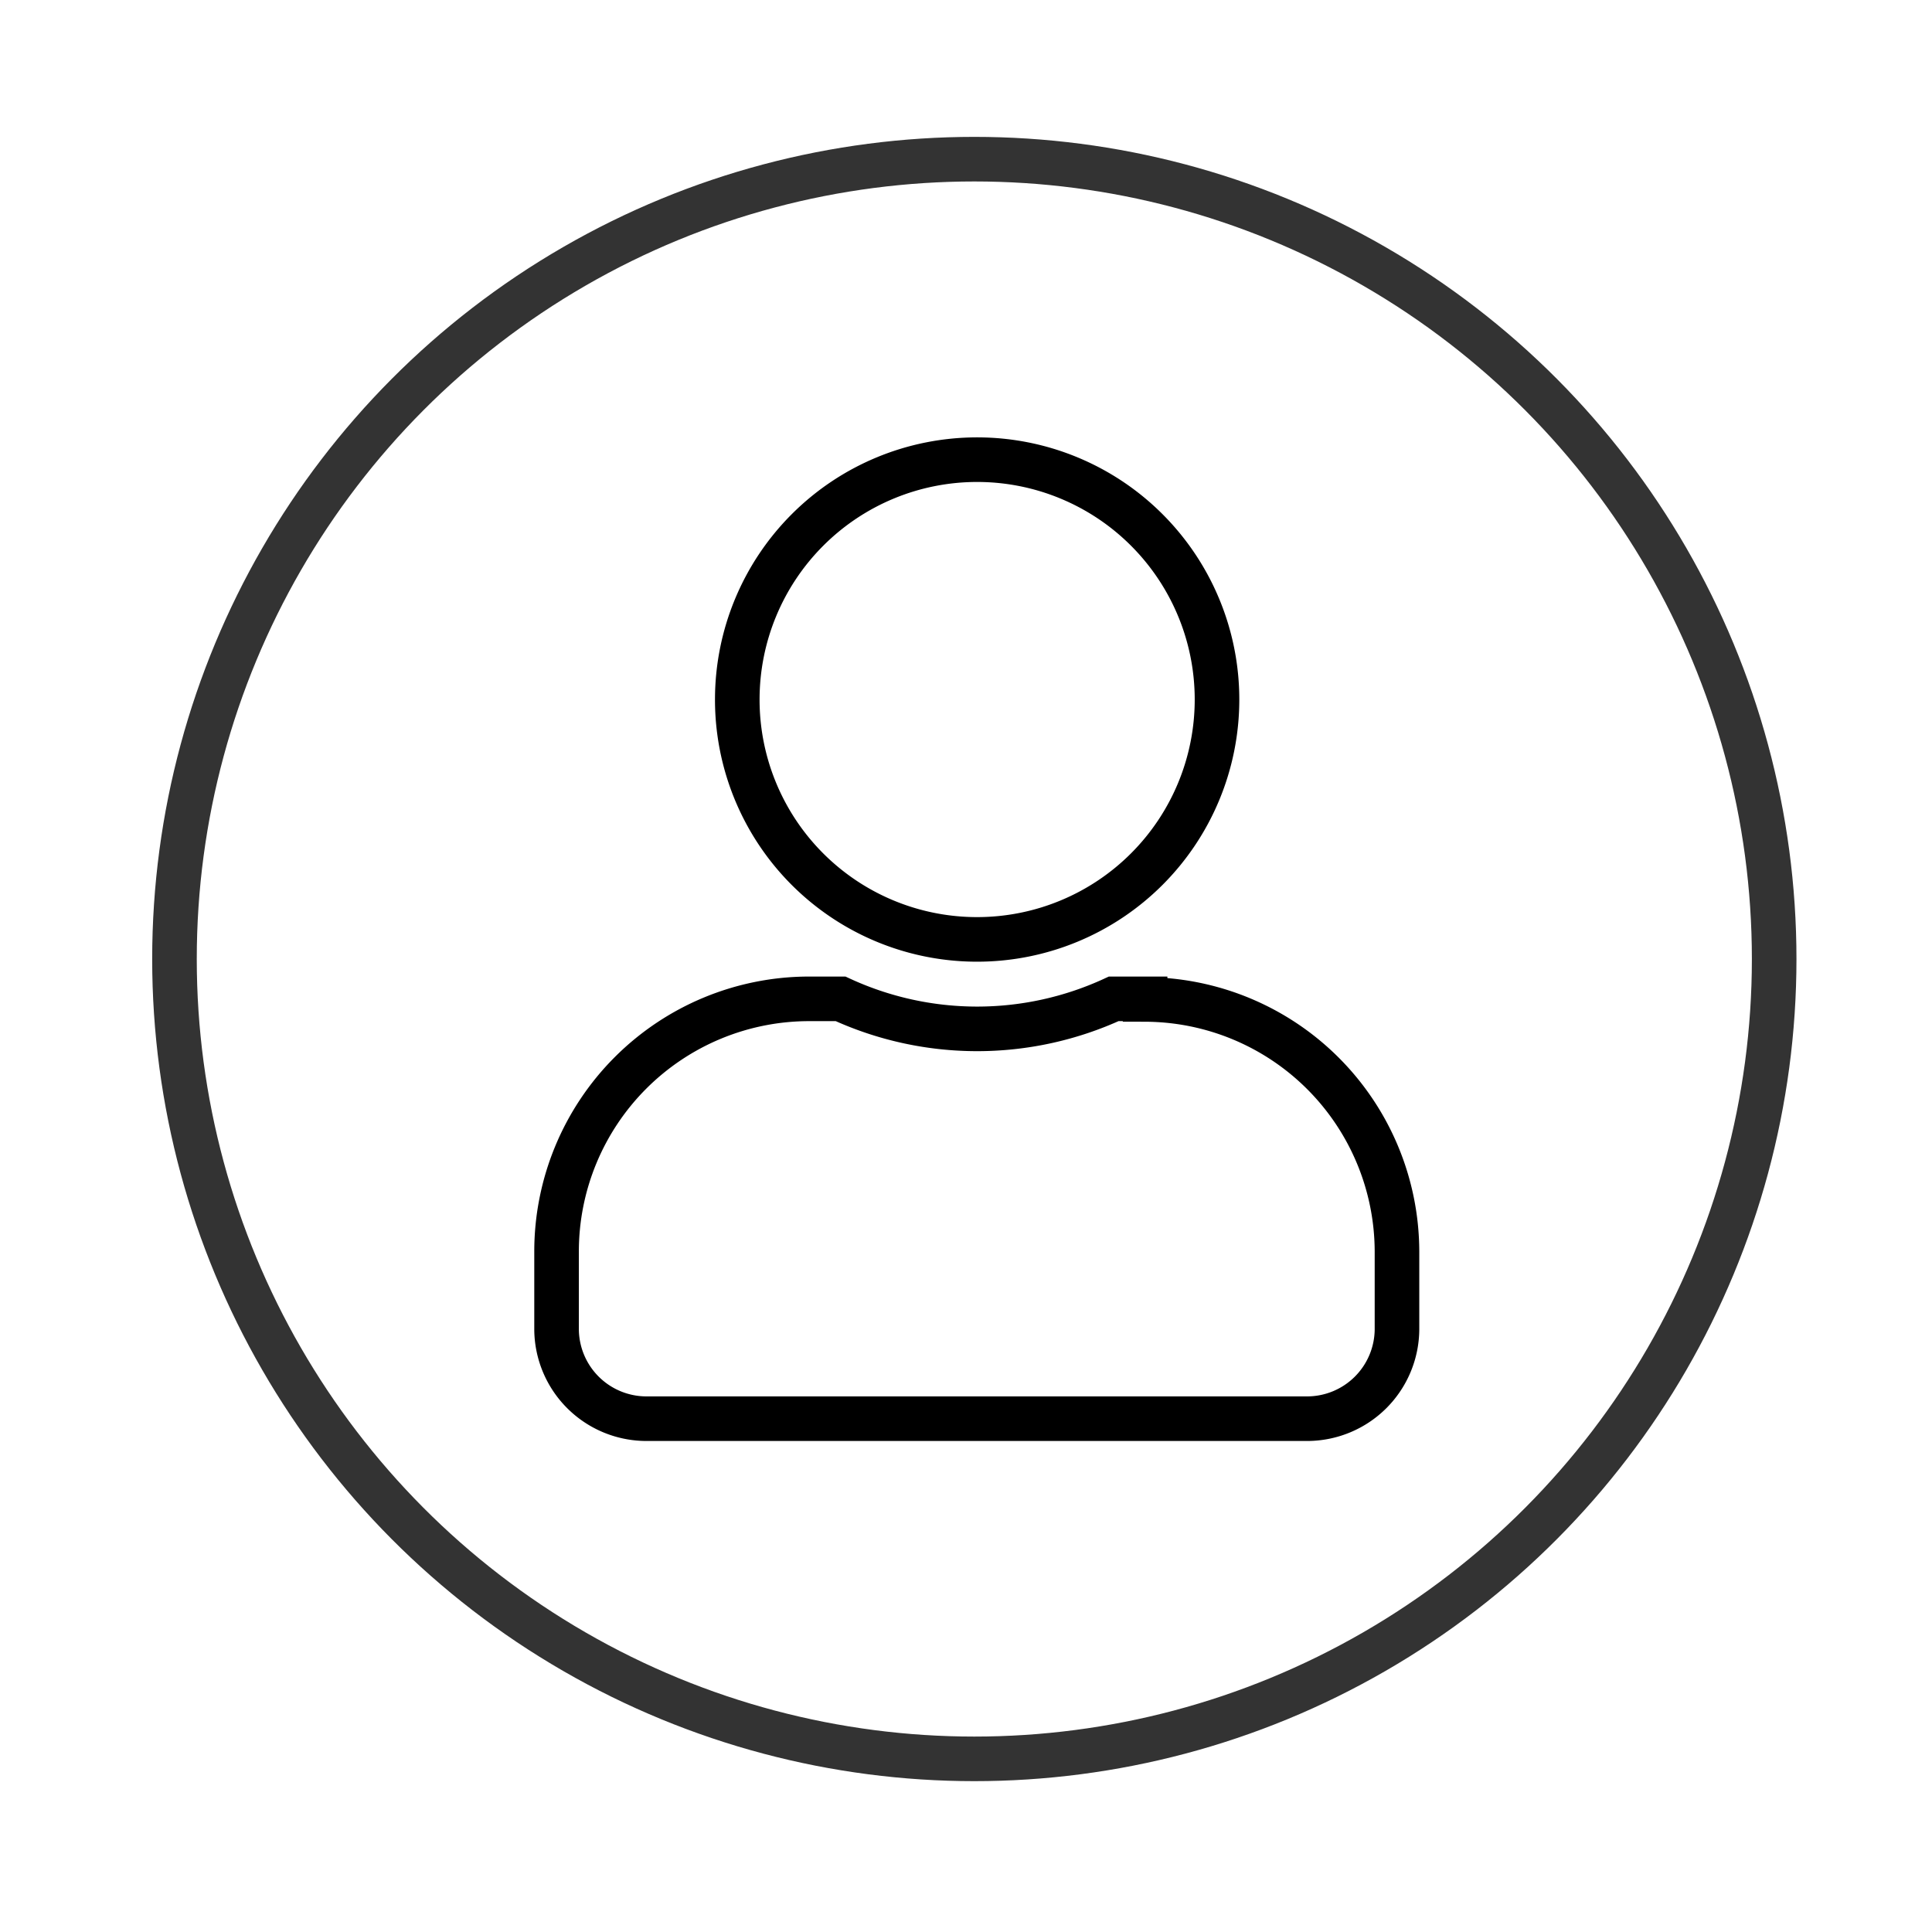
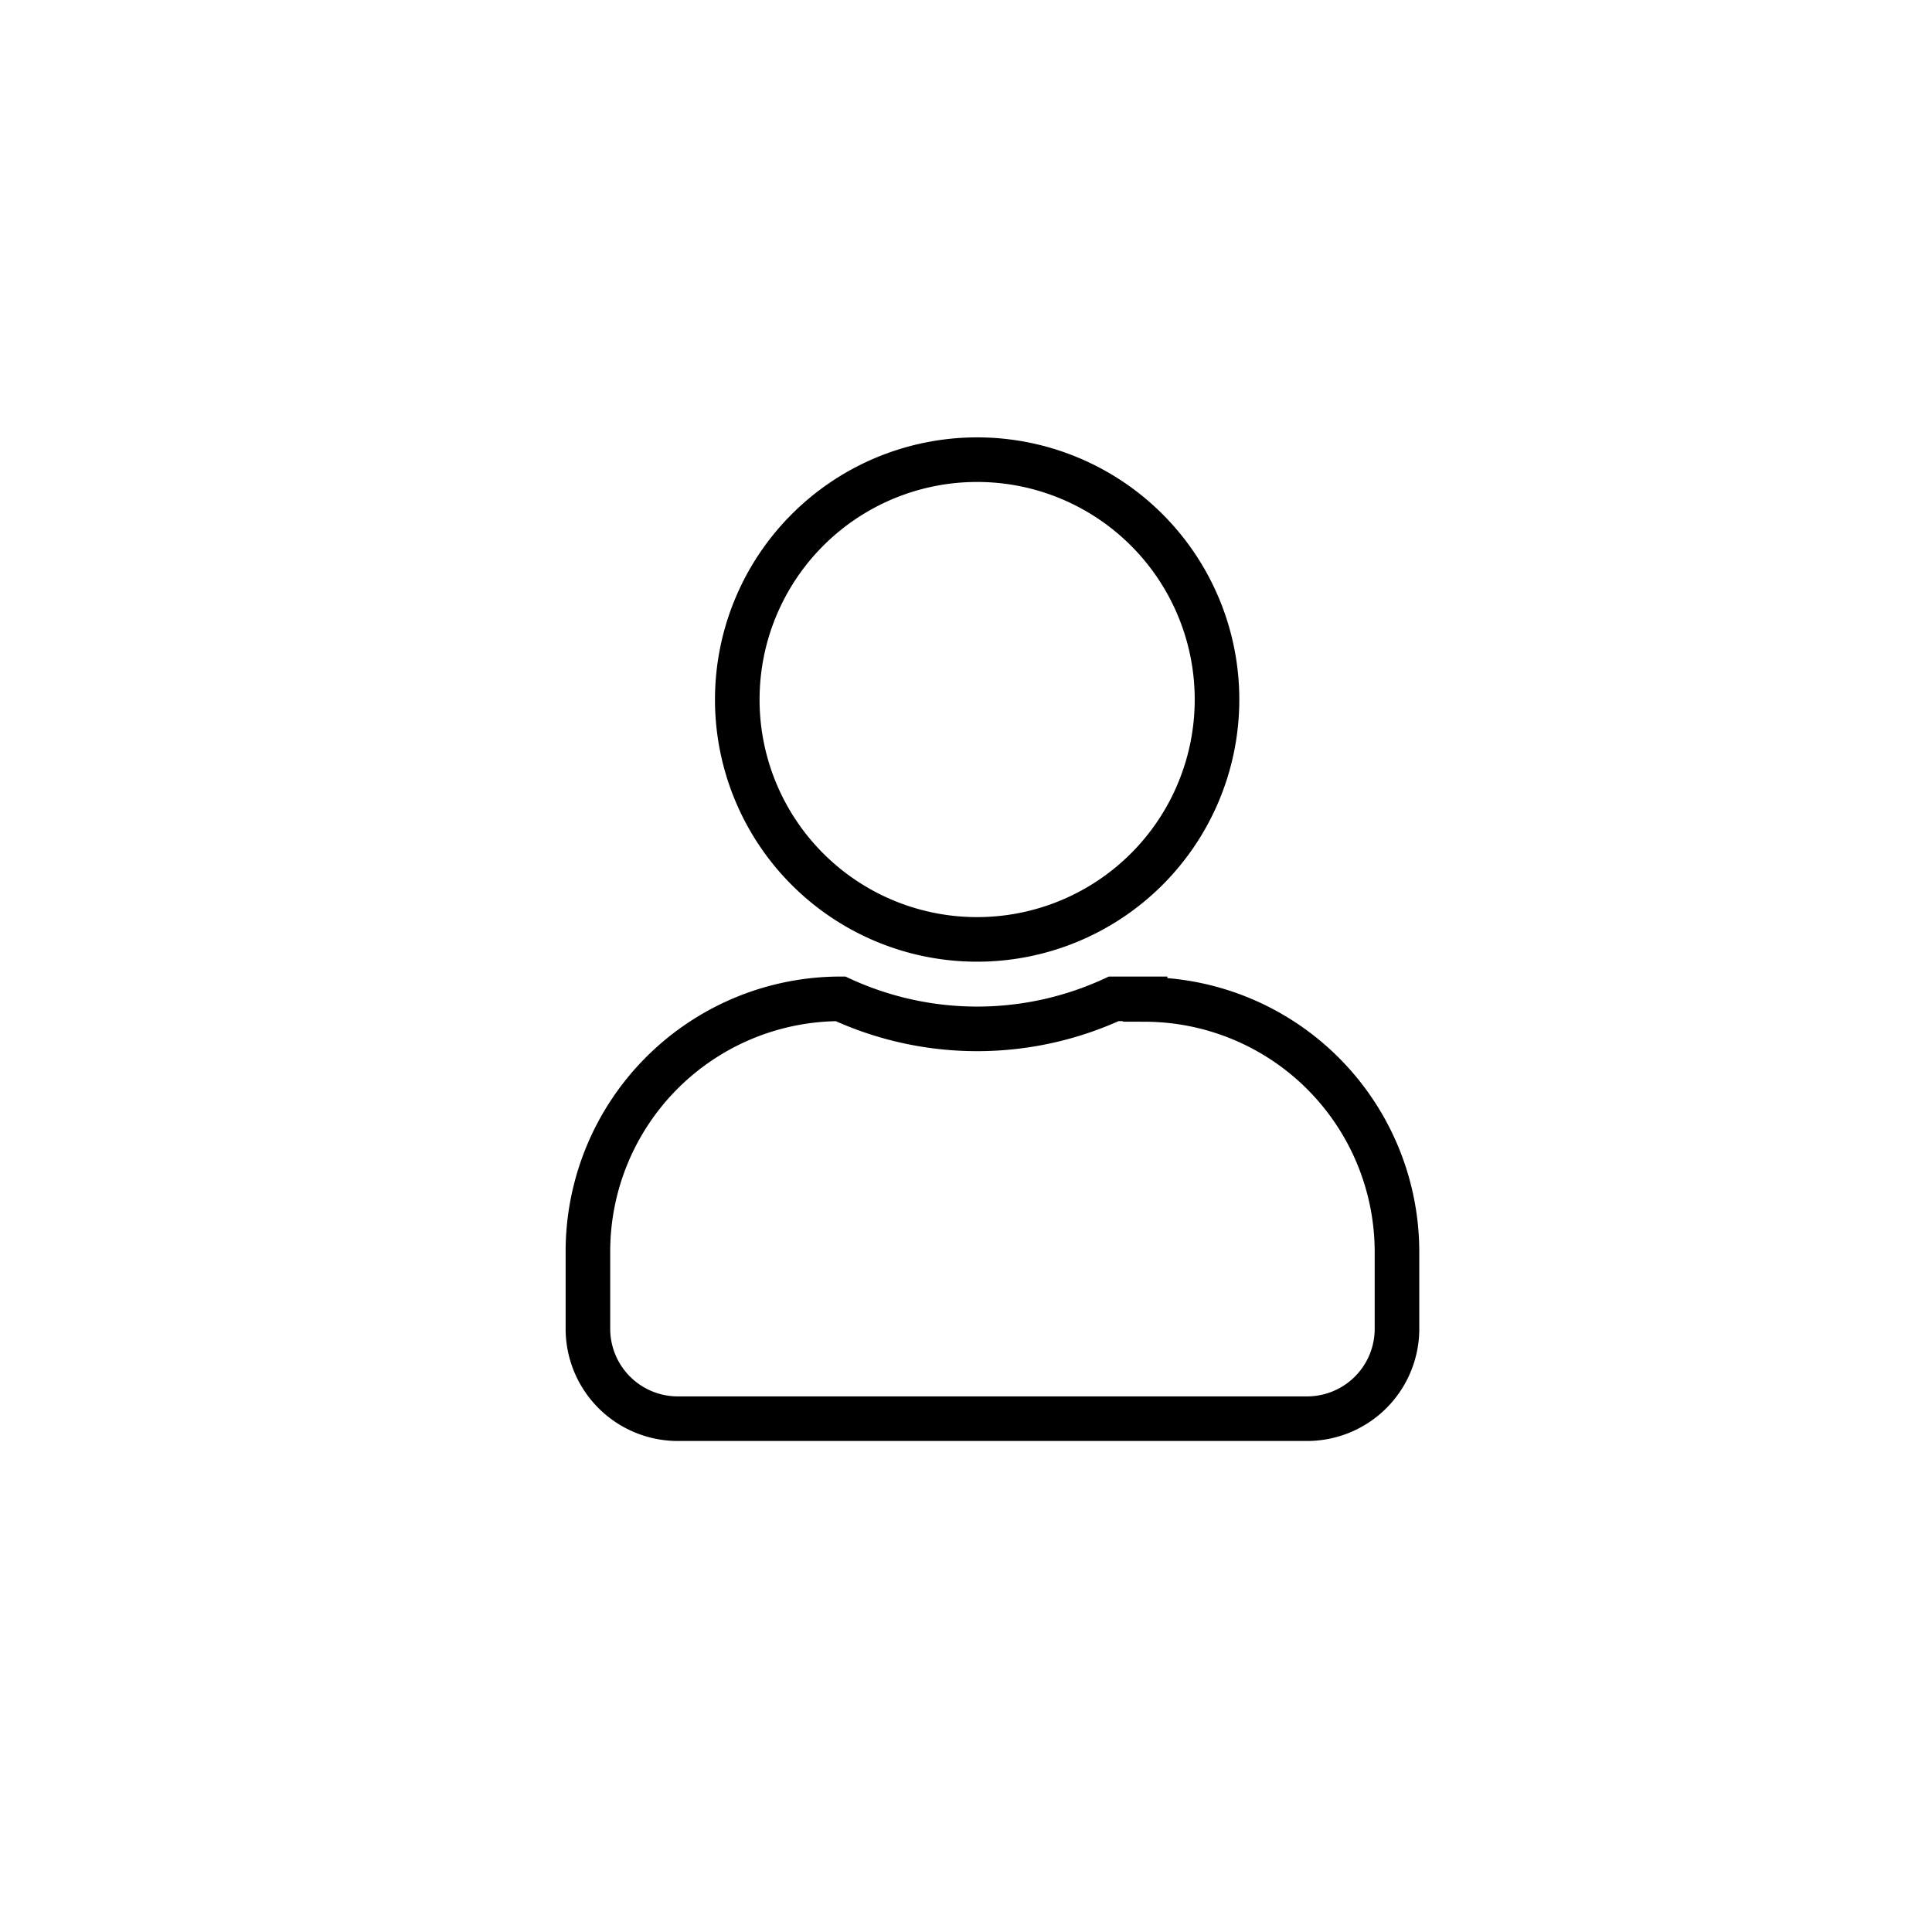
<svg xmlns="http://www.w3.org/2000/svg" id="e191ded0-97e5-42f3-8314-3369750b123b" data-name="Layer 1" viewBox="0 0 130 130">
  <defs>
    <style>.a49d5aa9-4508-44d9-bc57-9b690124c895,.ac4fdf4c-2184-4380-bbae-51ce7ff45d0b{fill:none;stroke-miterlimit:10;stroke-width:3px;}.a49d5aa9-4508-44d9-bc57-9b690124c895{stroke:#333;}.ac4fdf4c-2184-4380-bbae-51ce7ff45d0b{stroke:#000;}</style>
  </defs>
  <title>Artboard 1 copy 44mdpi</title>
-   <circle class="a49d5aa9-4508-44d9-bc57-9b690124c895" cx="65.56" cy="64.53" r="53.82" />
-   <path class="ac4fdf4c-2184-4380-bbae-51ce7ff45d0b" d="M65.75,63.21A16.14,16.14,0,1,0,49.61,47.07,16.13,16.13,0,0,0,65.75,63.21Zm11.3,4H74.94a21.91,21.91,0,0,1-18.38,0H54.45a17,17,0,0,0-17,17v5.25a6.05,6.05,0,0,0,6,6H88a6.05,6.05,0,0,0,6-6V84.2A17,17,0,0,0,77.05,67.25Z" />
+   <path class="ac4fdf4c-2184-4380-bbae-51ce7ff45d0b" d="M65.75,63.21A16.14,16.14,0,1,0,49.61,47.07,16.13,16.13,0,0,0,65.75,63.21Zm11.3,4H74.94a21.91,21.91,0,0,1-18.38,0a17,17,0,0,0-17,17v5.25a6.05,6.05,0,0,0,6,6H88a6.05,6.05,0,0,0,6-6V84.2A17,17,0,0,0,77.05,67.25Z" />
</svg>